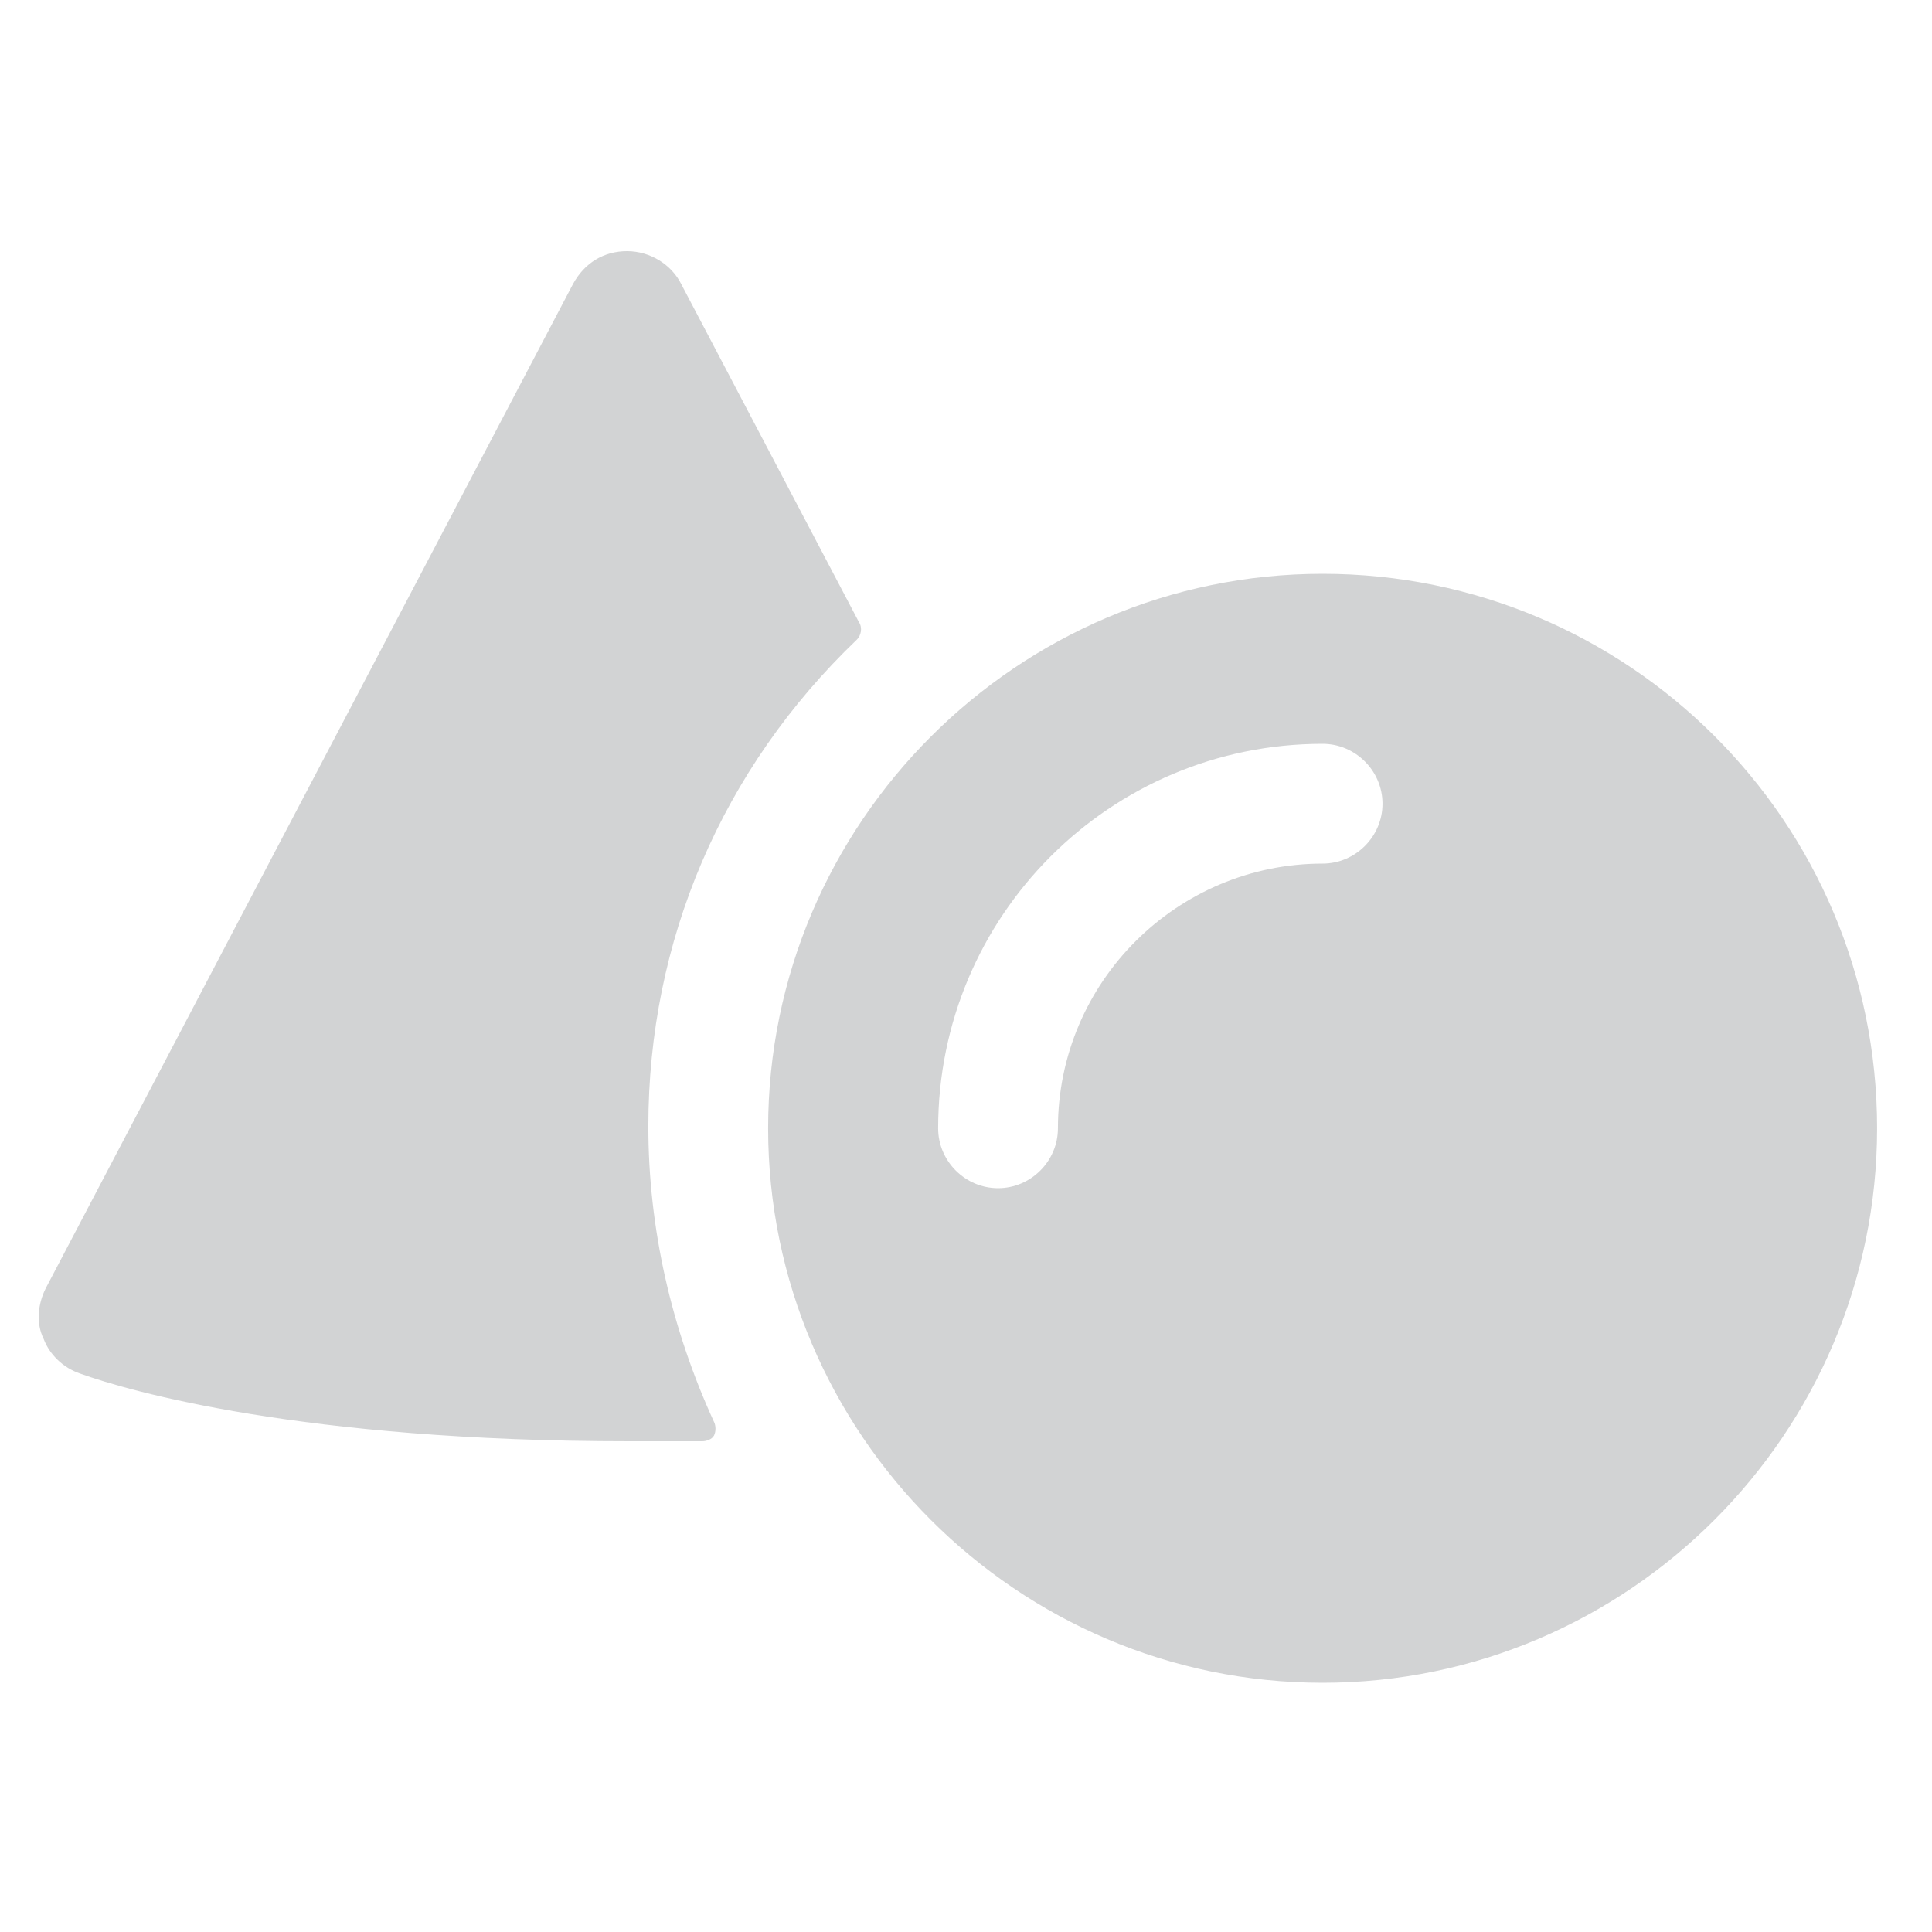
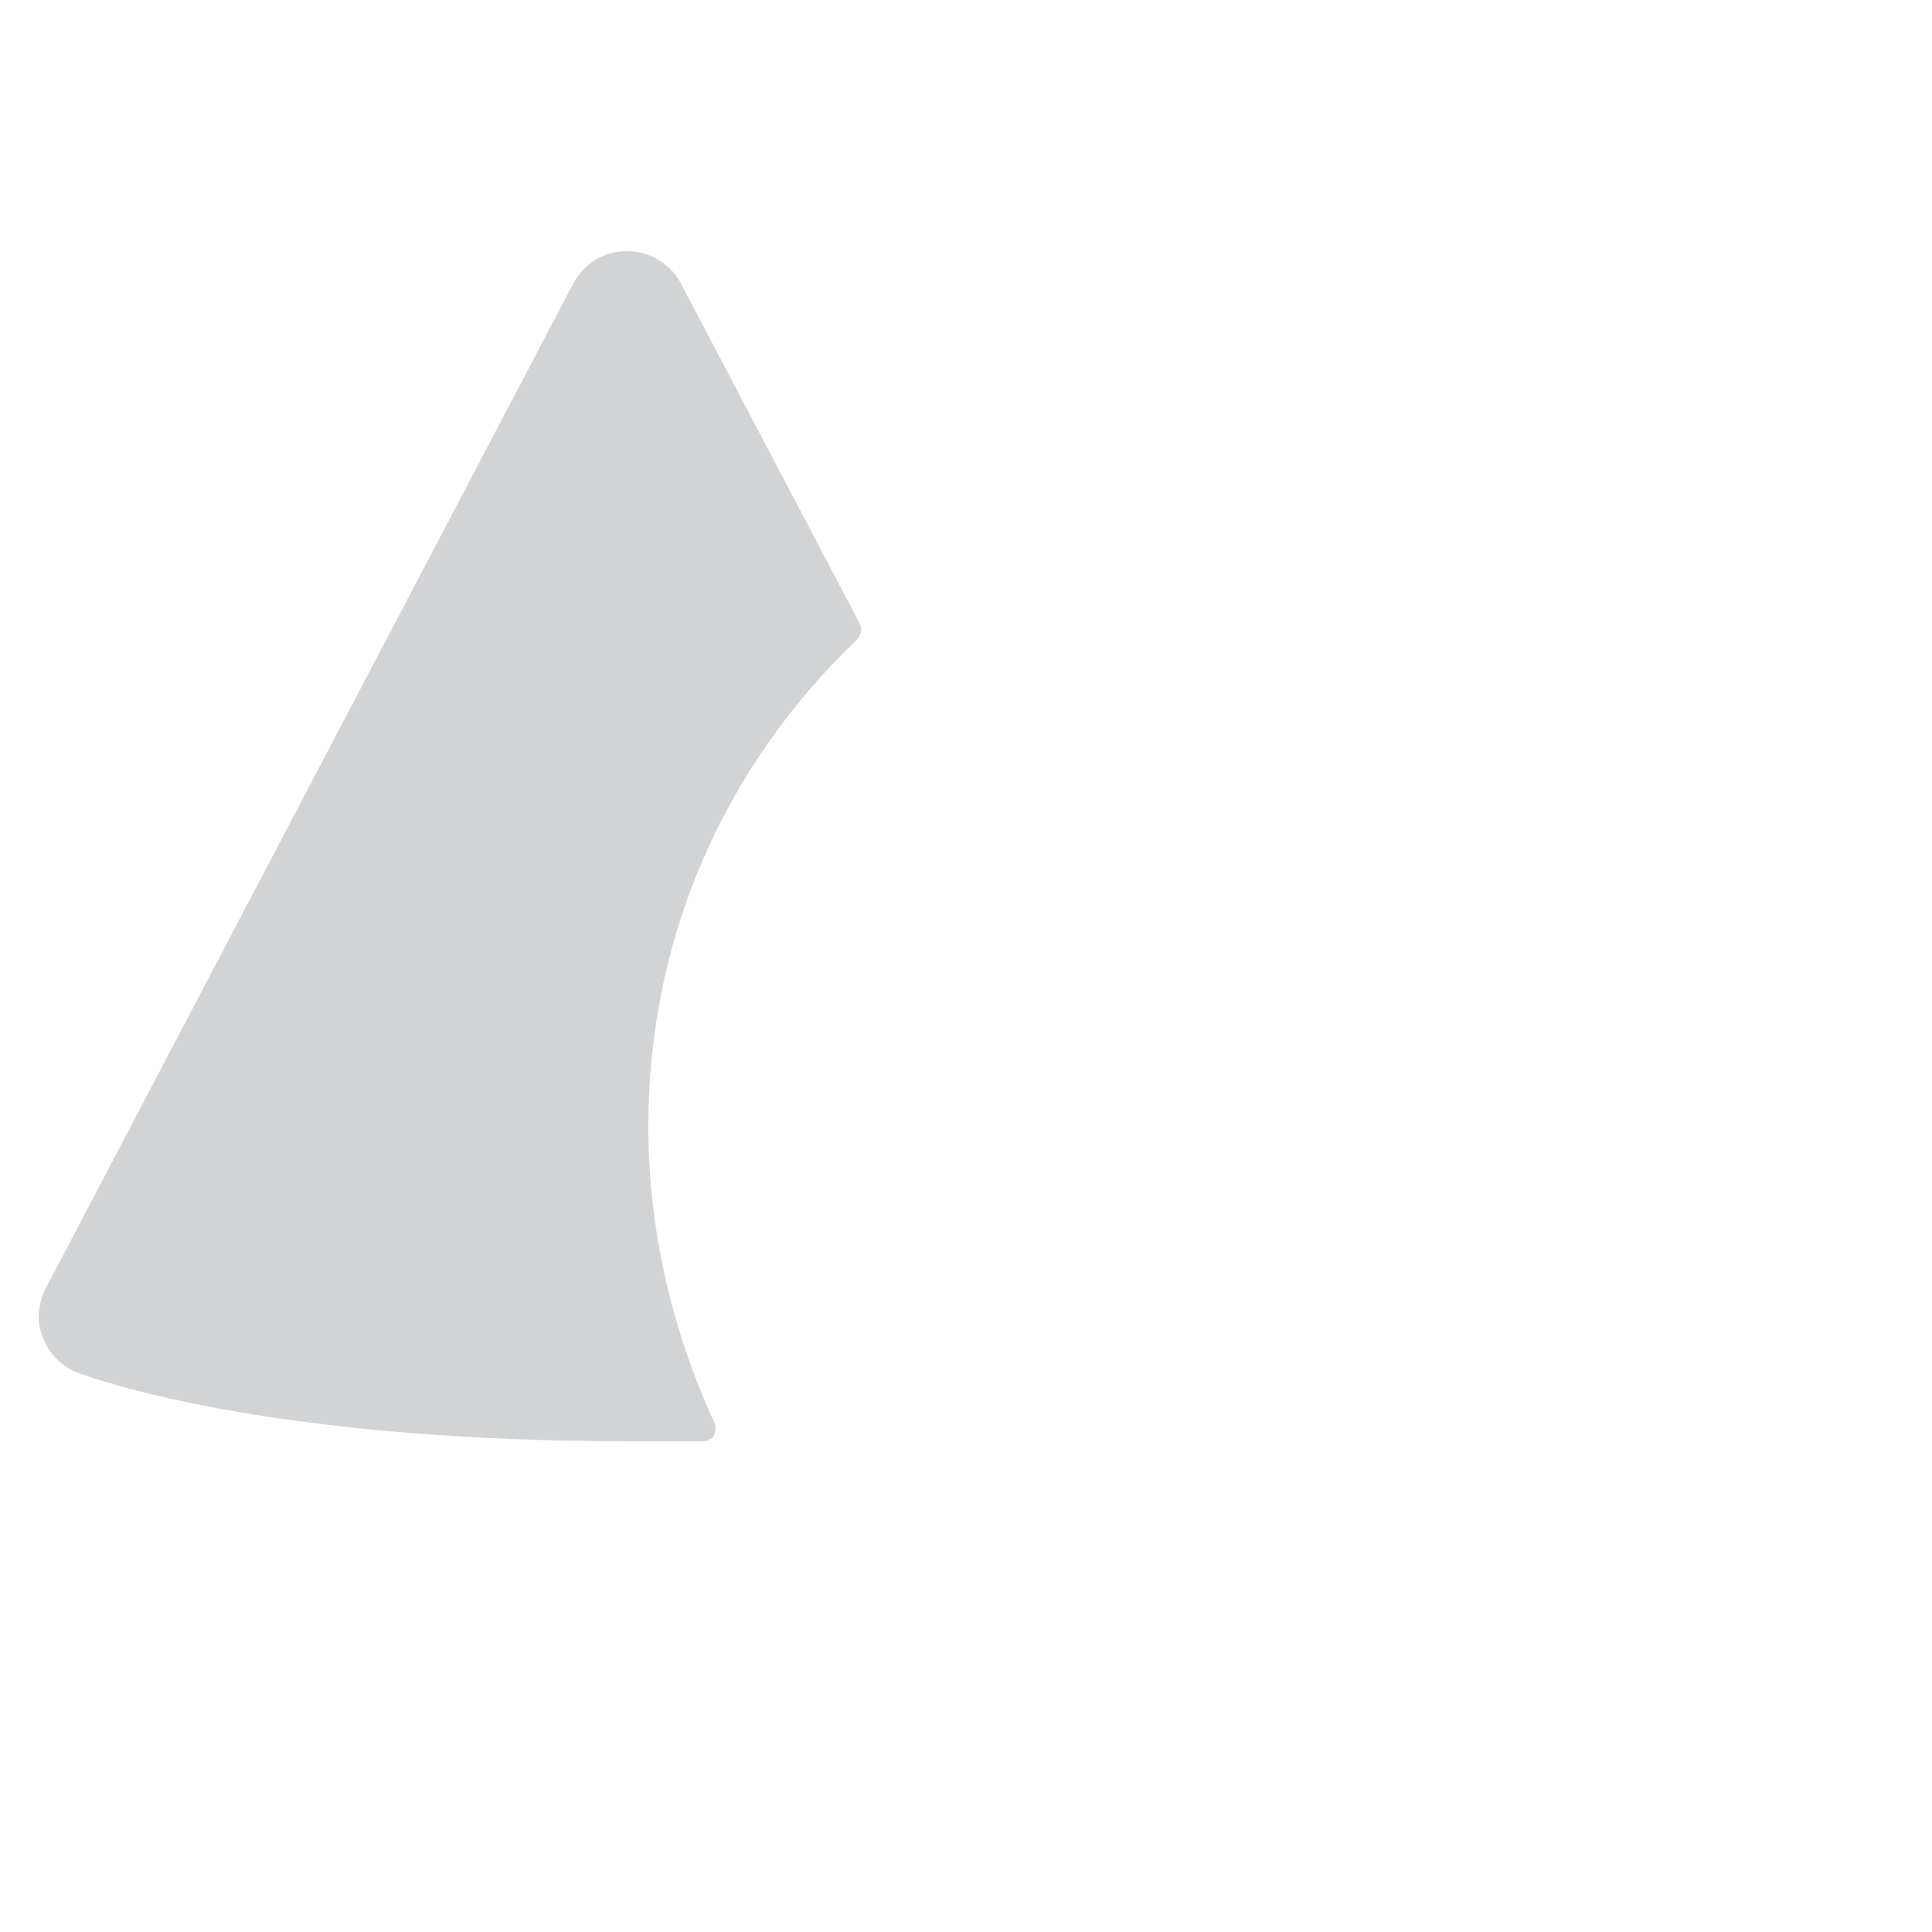
<svg xmlns="http://www.w3.org/2000/svg" width="24" height="24" viewBox="0 0 24 24" fill="none">
  <path d="M8.054 13.992C8.054 11.688 8.966 9.552 10.646 7.944C10.694 7.896 10.718 7.8 10.67 7.728L8.462 3.528C8.342 3.288 8.078 3.12 7.79 3.12C7.502 3.12 7.262 3.264 7.118 3.528L0.566 16.008C0.47 16.2 0.446 16.44 0.542 16.632C0.614 16.824 0.782 16.992 0.998 17.064C1.598 17.28 3.758 17.904 7.814 17.904C8.03 17.904 8.246 17.904 8.438 17.904H8.726C8.774 17.904 8.846 17.88 8.87 17.832C8.894 17.784 8.894 17.712 8.87 17.664C8.342 16.512 8.054 15.264 8.054 13.992Z" fill="#212328" fill-opacity="0.2" />
-   <path d="M16.43 7.128C12.638 7.128 9.542 10.224 9.542 14.016C9.542 17.808 12.638 20.904 16.43 20.904C20.222 20.904 23.318 17.808 23.318 14.016C23.318 10.2 20.222 7.128 16.43 7.128ZM16.43 10.728C14.63 10.728 13.142 12.192 13.142 14.016C13.142 14.424 12.806 14.76 12.398 14.76C11.99 14.76 11.654 14.424 11.654 14.016C11.654 11.376 13.79 9.24 16.43 9.24C16.838 9.24 17.174 9.576 17.174 9.984C17.174 10.392 16.838 10.728 16.43 10.728Z" fill="#212328" fill-opacity="0.2" />
</svg>